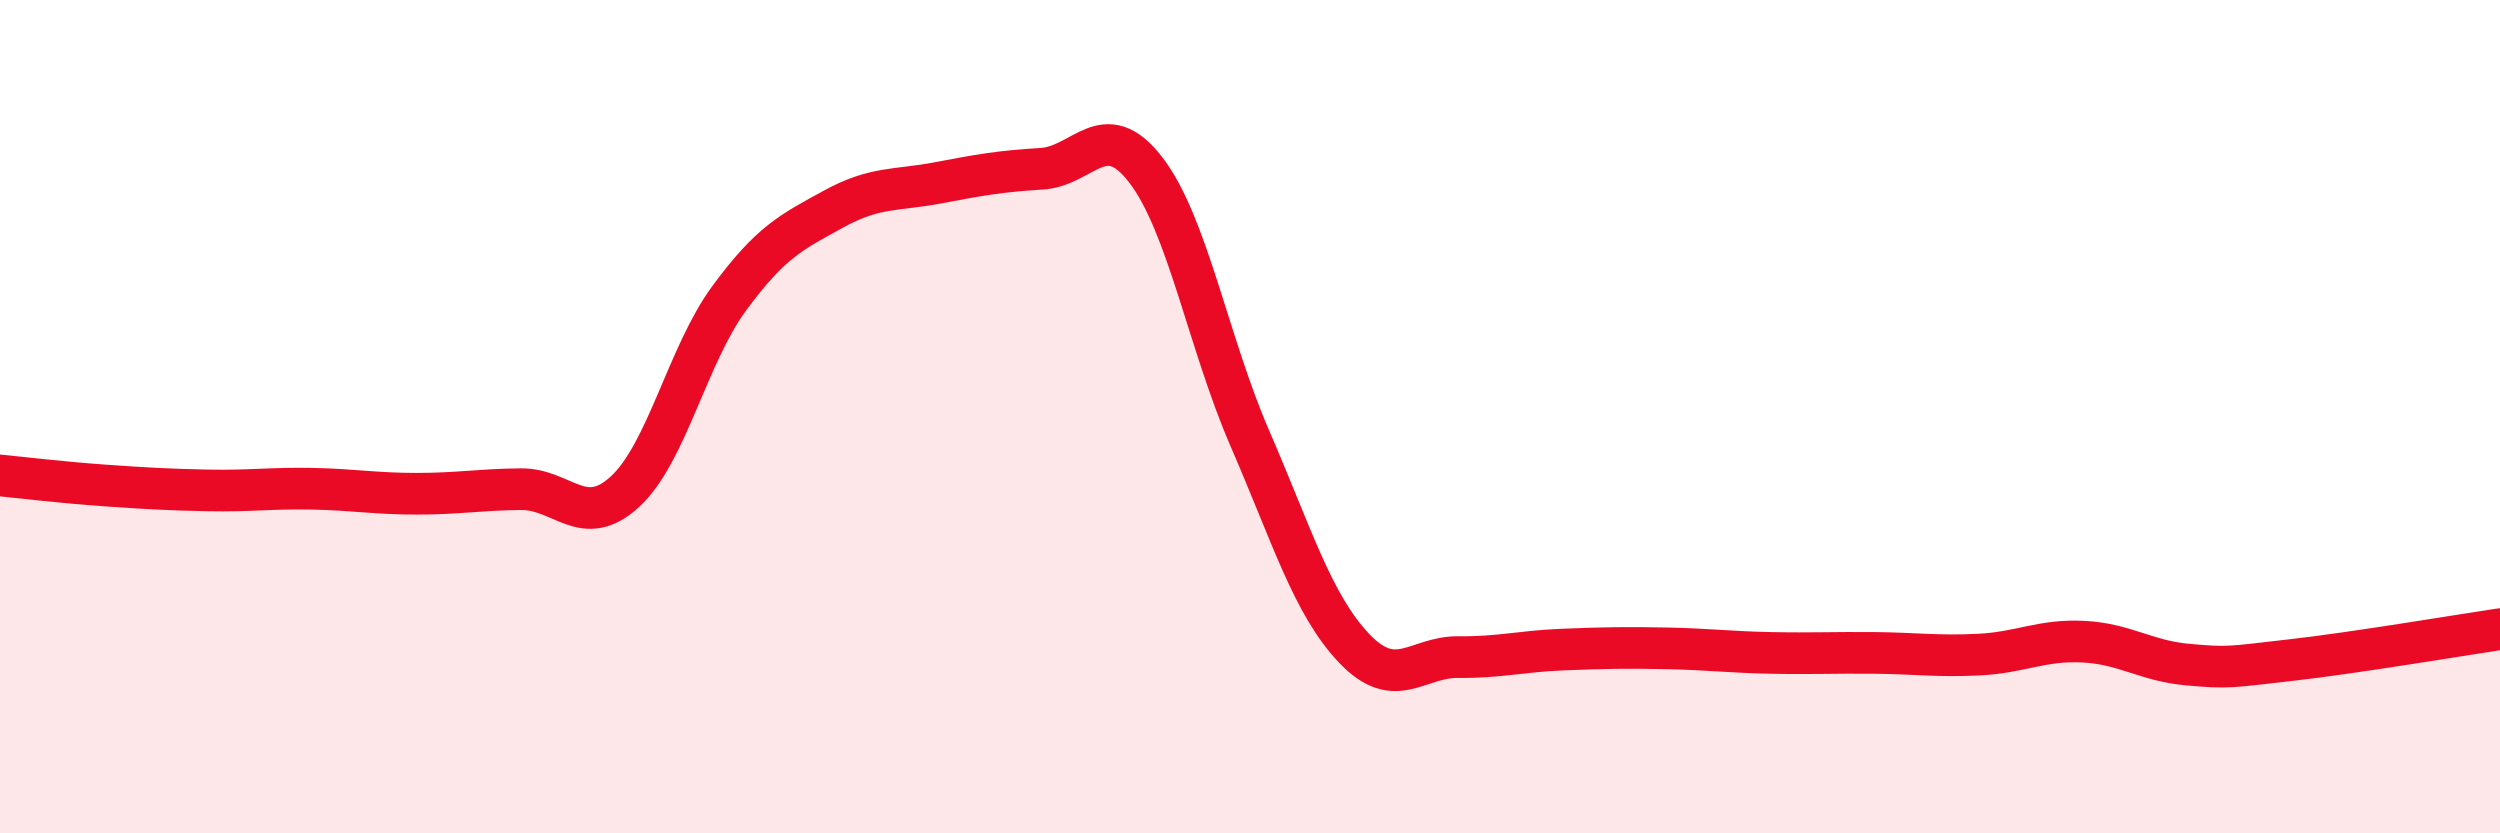
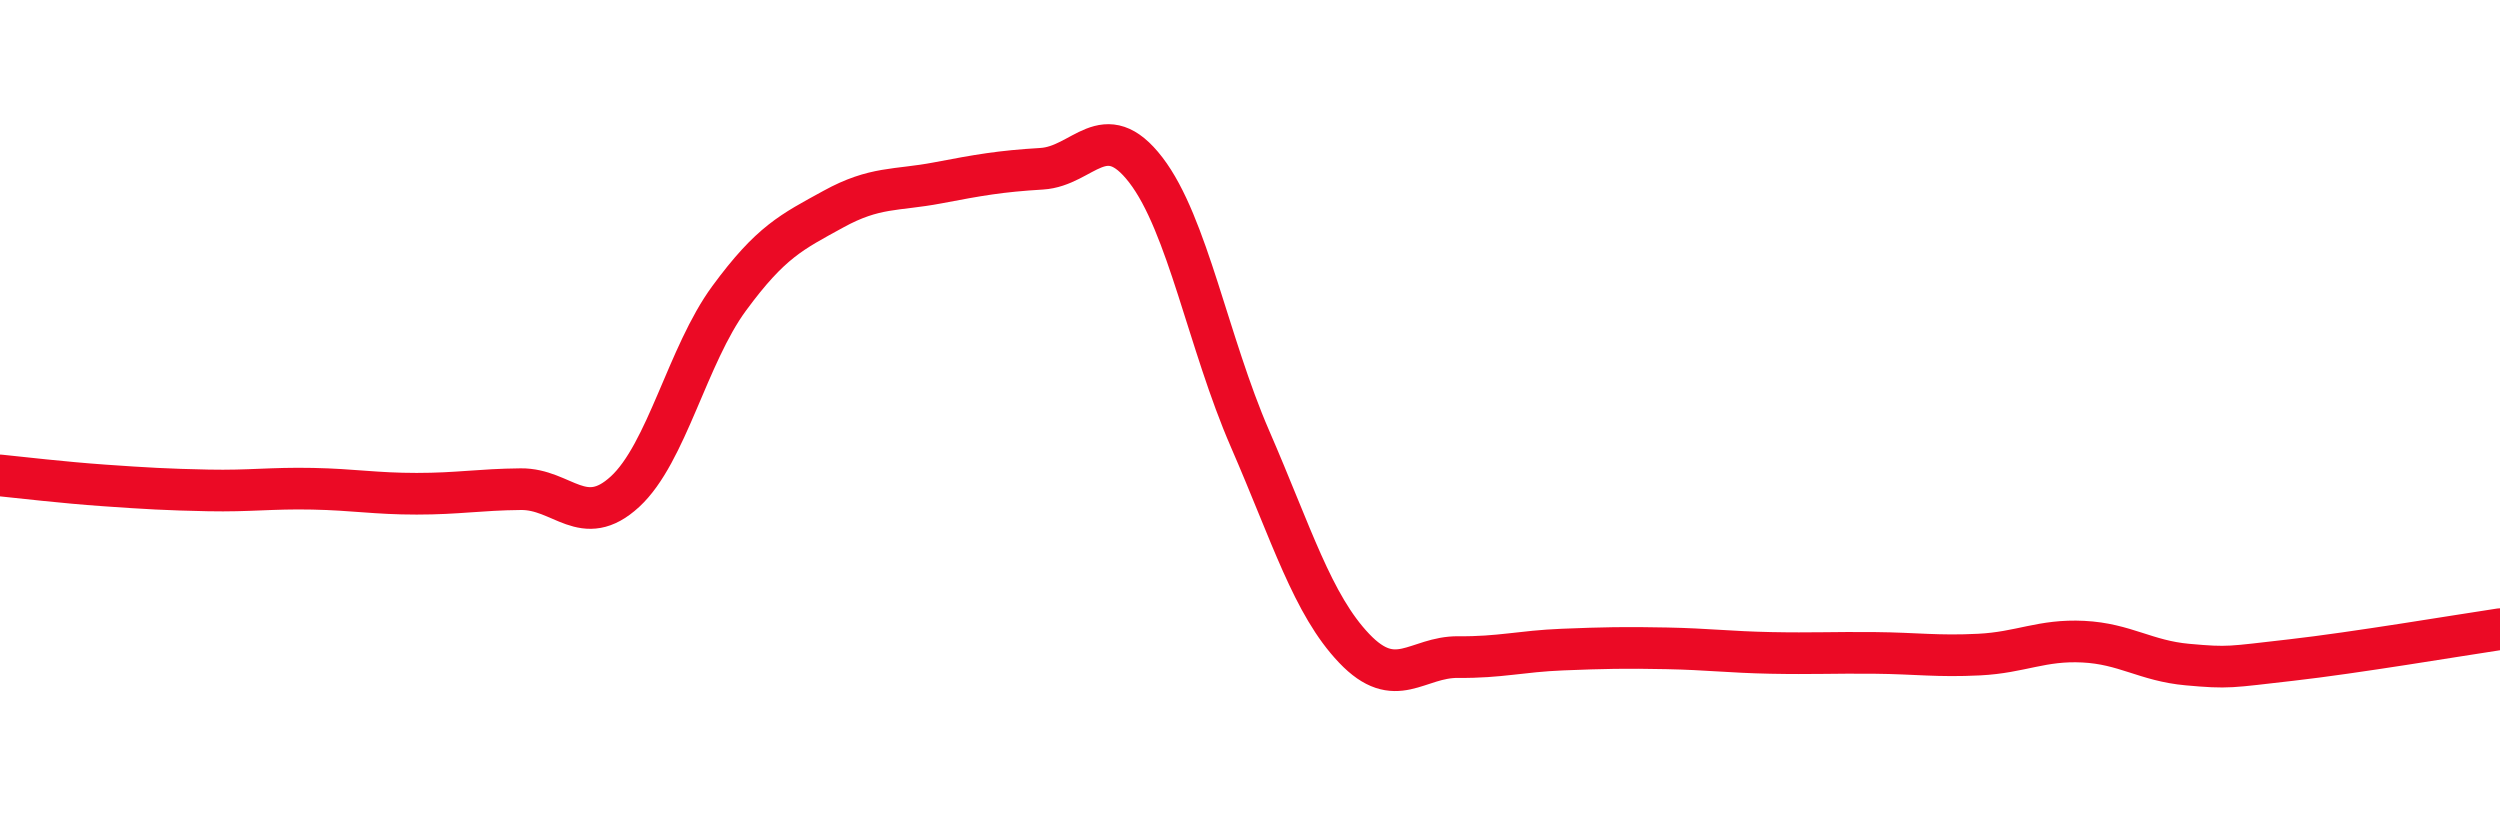
<svg xmlns="http://www.w3.org/2000/svg" width="60" height="20" viewBox="0 0 60 20">
-   <path d="M 0,11.41 C 0.5,11.46 1.5,11.58 2.5,11.65 C 3.5,11.72 4,11.75 5,11.77 C 6,11.79 6.5,11.71 7.5,11.73 C 8.5,11.75 9,11.85 10,11.85 C 11,11.85 11.5,11.75 12.5,11.74 C 13.5,11.73 14,12.72 15,11.8 C 16,10.88 16.5,8.52 17.5,7.16 C 18.5,5.8 19,5.57 20,5.02 C 21,4.47 21.5,4.58 22.5,4.39 C 23.5,4.2 24,4.11 25,4.05 C 26,3.99 26.5,2.78 27.5,4.08 C 28.5,5.38 29,8.23 30,10.53 C 31,12.83 31.5,14.51 32.5,15.56 C 33.5,16.61 34,15.76 35,15.77 C 36,15.78 36.5,15.63 37.5,15.59 C 38.5,15.55 39,15.54 40,15.56 C 41,15.58 41.5,15.65 42.5,15.67 C 43.5,15.69 44,15.66 45,15.67 C 46,15.68 46.5,15.76 47.5,15.71 C 48.5,15.66 49,15.35 50,15.4 C 51,15.45 51.5,15.86 52.5,15.95 C 53.5,16.04 53.5,16.01 55,15.84 C 56.5,15.67 59,15.25 60,15.1L60 20L0 20Z" fill="#EB0A25" opacity="0.1" stroke-linecap="round" stroke-linejoin="round" />
  <path d="M 0,11.41 C 0.5,11.46 1.5,11.58 2.5,11.65 C 3.5,11.72 4,11.75 5,11.77 C 6,11.79 6.5,11.71 7.5,11.73 C 8.5,11.75 9,11.85 10,11.85 C 11,11.85 11.5,11.75 12.5,11.74 C 13.5,11.73 14,12.72 15,11.8 C 16,10.88 16.5,8.52 17.5,7.16 C 18.5,5.8 19,5.57 20,5.02 C 21,4.47 21.5,4.58 22.5,4.39 C 23.5,4.2 24,4.11 25,4.05 C 26,3.99 26.5,2.78 27.5,4.08 C 28.5,5.38 29,8.23 30,10.53 C 31,12.83 31.5,14.51 32.5,15.56 C 33.5,16.61 34,15.76 35,15.77 C 36,15.78 36.5,15.63 37.5,15.59 C 38.5,15.55 39,15.54 40,15.56 C 41,15.58 41.5,15.65 42.5,15.67 C 43.5,15.69 44,15.66 45,15.67 C 46,15.68 46.5,15.76 47.5,15.71 C 48.5,15.66 49,15.35 50,15.4 C 51,15.45 51.5,15.86 52.5,15.95 C 53.5,16.04 53.5,16.01 55,15.84 C 56.5,15.67 59,15.25 60,15.1" stroke="#EB0A25" stroke-width="1" fill="none" stroke-linecap="round" stroke-linejoin="round" />
</svg>